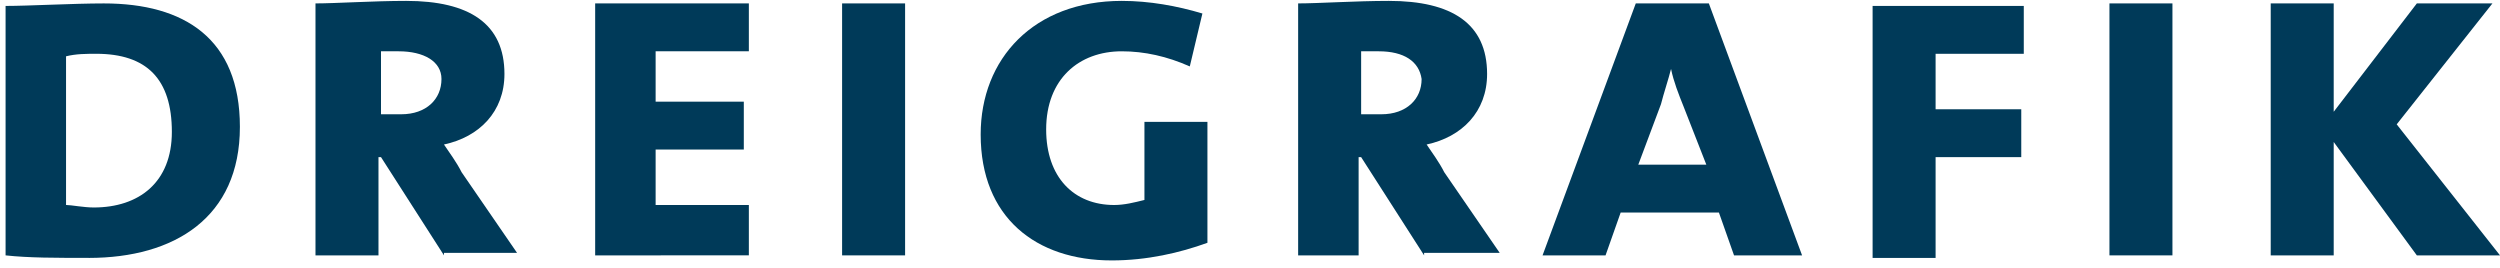
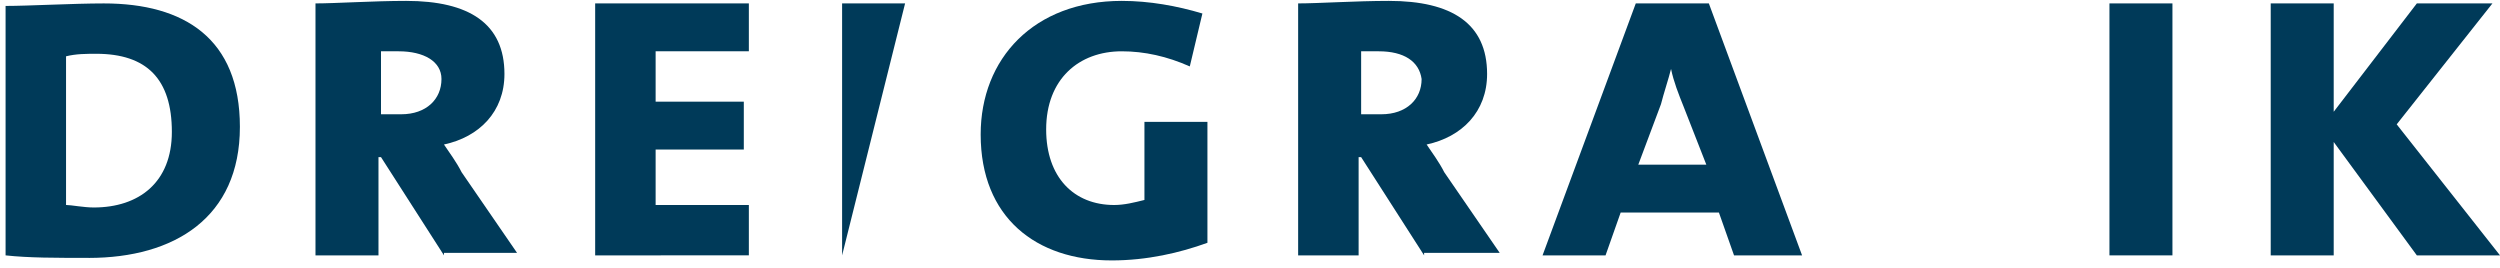
<svg xmlns="http://www.w3.org/2000/svg" height="18" viewBox="0 0 168 18" width="168">
  <g fill="#003a59" transform="translate(.375 .06)">
    <path d="m5.587 17.27c-2.201 0-4.064 0-5.587-.169v-16.762c1.524 0 4.572-.169 6.603-.169 5.418 0 9.143 2.37 9.143 8.297 0 6.095-4.402 8.805-10.159 8.805zm.508-13.715c-.677 0-1.355 0-2.032.169v9.99c.339 0 1.185.169 1.862.169 3.048 0 5.249-1.693 5.249-5.08 0-3.556-1.693-5.249-5.08-5.249z" />
    <path d="m29.461 17.101-4.233-6.603h-.169v6.603h-4.233v-16.932c1.355 0 3.894-.169 6.095-.169 4.233 0 6.603 1.524 6.603 4.91 0 2.54-1.693 4.233-4.064 4.741.339.508.847 1.185 1.185 1.862l3.725 5.418h-4.91zm-3.048-13.715c-.508 0-.847 0-1.185 0v4.233h1.355c1.693 0 2.709-1.016 2.709-2.37 0-1.185-1.185-1.862-2.878-1.862z" />
    <path d="m39.62 17.101v-16.932h10.328v3.217h-6.265v3.386h5.926v3.217h-5.926v3.725h6.265v3.386z" />
-     <path d="m56.214 17.101v-16.932h4.233v16.932z" />
+     <path d="m56.214 17.101v-16.932h4.233z" />
    <path d="m74.331 17.44c-5.08 0-8.805-2.878-8.805-8.466 0-5.08 3.556-8.974 9.482-8.974 1.862 0 3.725.339 5.418.847l-.847 3.556c-1.524-.677-3.048-1.016-4.572-1.016-2.878 0-5.08 1.862-5.08 5.249 0 3.217 1.862 5.08 4.572 5.08.677 0 1.355-.169 2.032-.339v-5.249h4.233v8.127c-1.862.677-4.064 1.185-6.434 1.185z" />
    <path d="m95.326 17.101-4.233-6.603h-.169v6.603h-4.064v-16.932c1.355 0 3.894-.169 6.095-.169 4.233 0 6.603 1.524 6.603 4.91 0 2.54-1.693 4.233-4.064 4.741.339.508.847 1.185 1.185 1.862l3.725 5.418h-5.08zm-3.048-13.715c-.508 0-.847 0-1.185 0v4.233h1.355c1.693 0 2.709-1.016 2.709-2.37-.169-1.185-1.185-1.862-2.878-1.862z" />
    <path d="m116.152 17.101-1.016-2.878h-6.603l-1.016 2.878h-4.233l6.265-16.932h4.91l6.265 16.932zm-3.386-9.99c-.339-.847-.677-1.693-.847-2.54-.169.677-.508 1.693-.677 2.37l-1.524 4.064h4.572z" />
-     <path d="m129.697 3.556v3.725h5.757v3.217h-5.757v6.773h-4.233v-16.932h10.159v3.217z" />
    <path d="m141.38 17.101v-16.932h4.233v16.932z" />
    <path d="m162.037 17.101-5.587-7.619v7.619h-4.233v-16.932h4.233v7.281l5.587-7.281h5.08l-6.434 8.127 6.942 8.805z" />
  </g>
</svg>